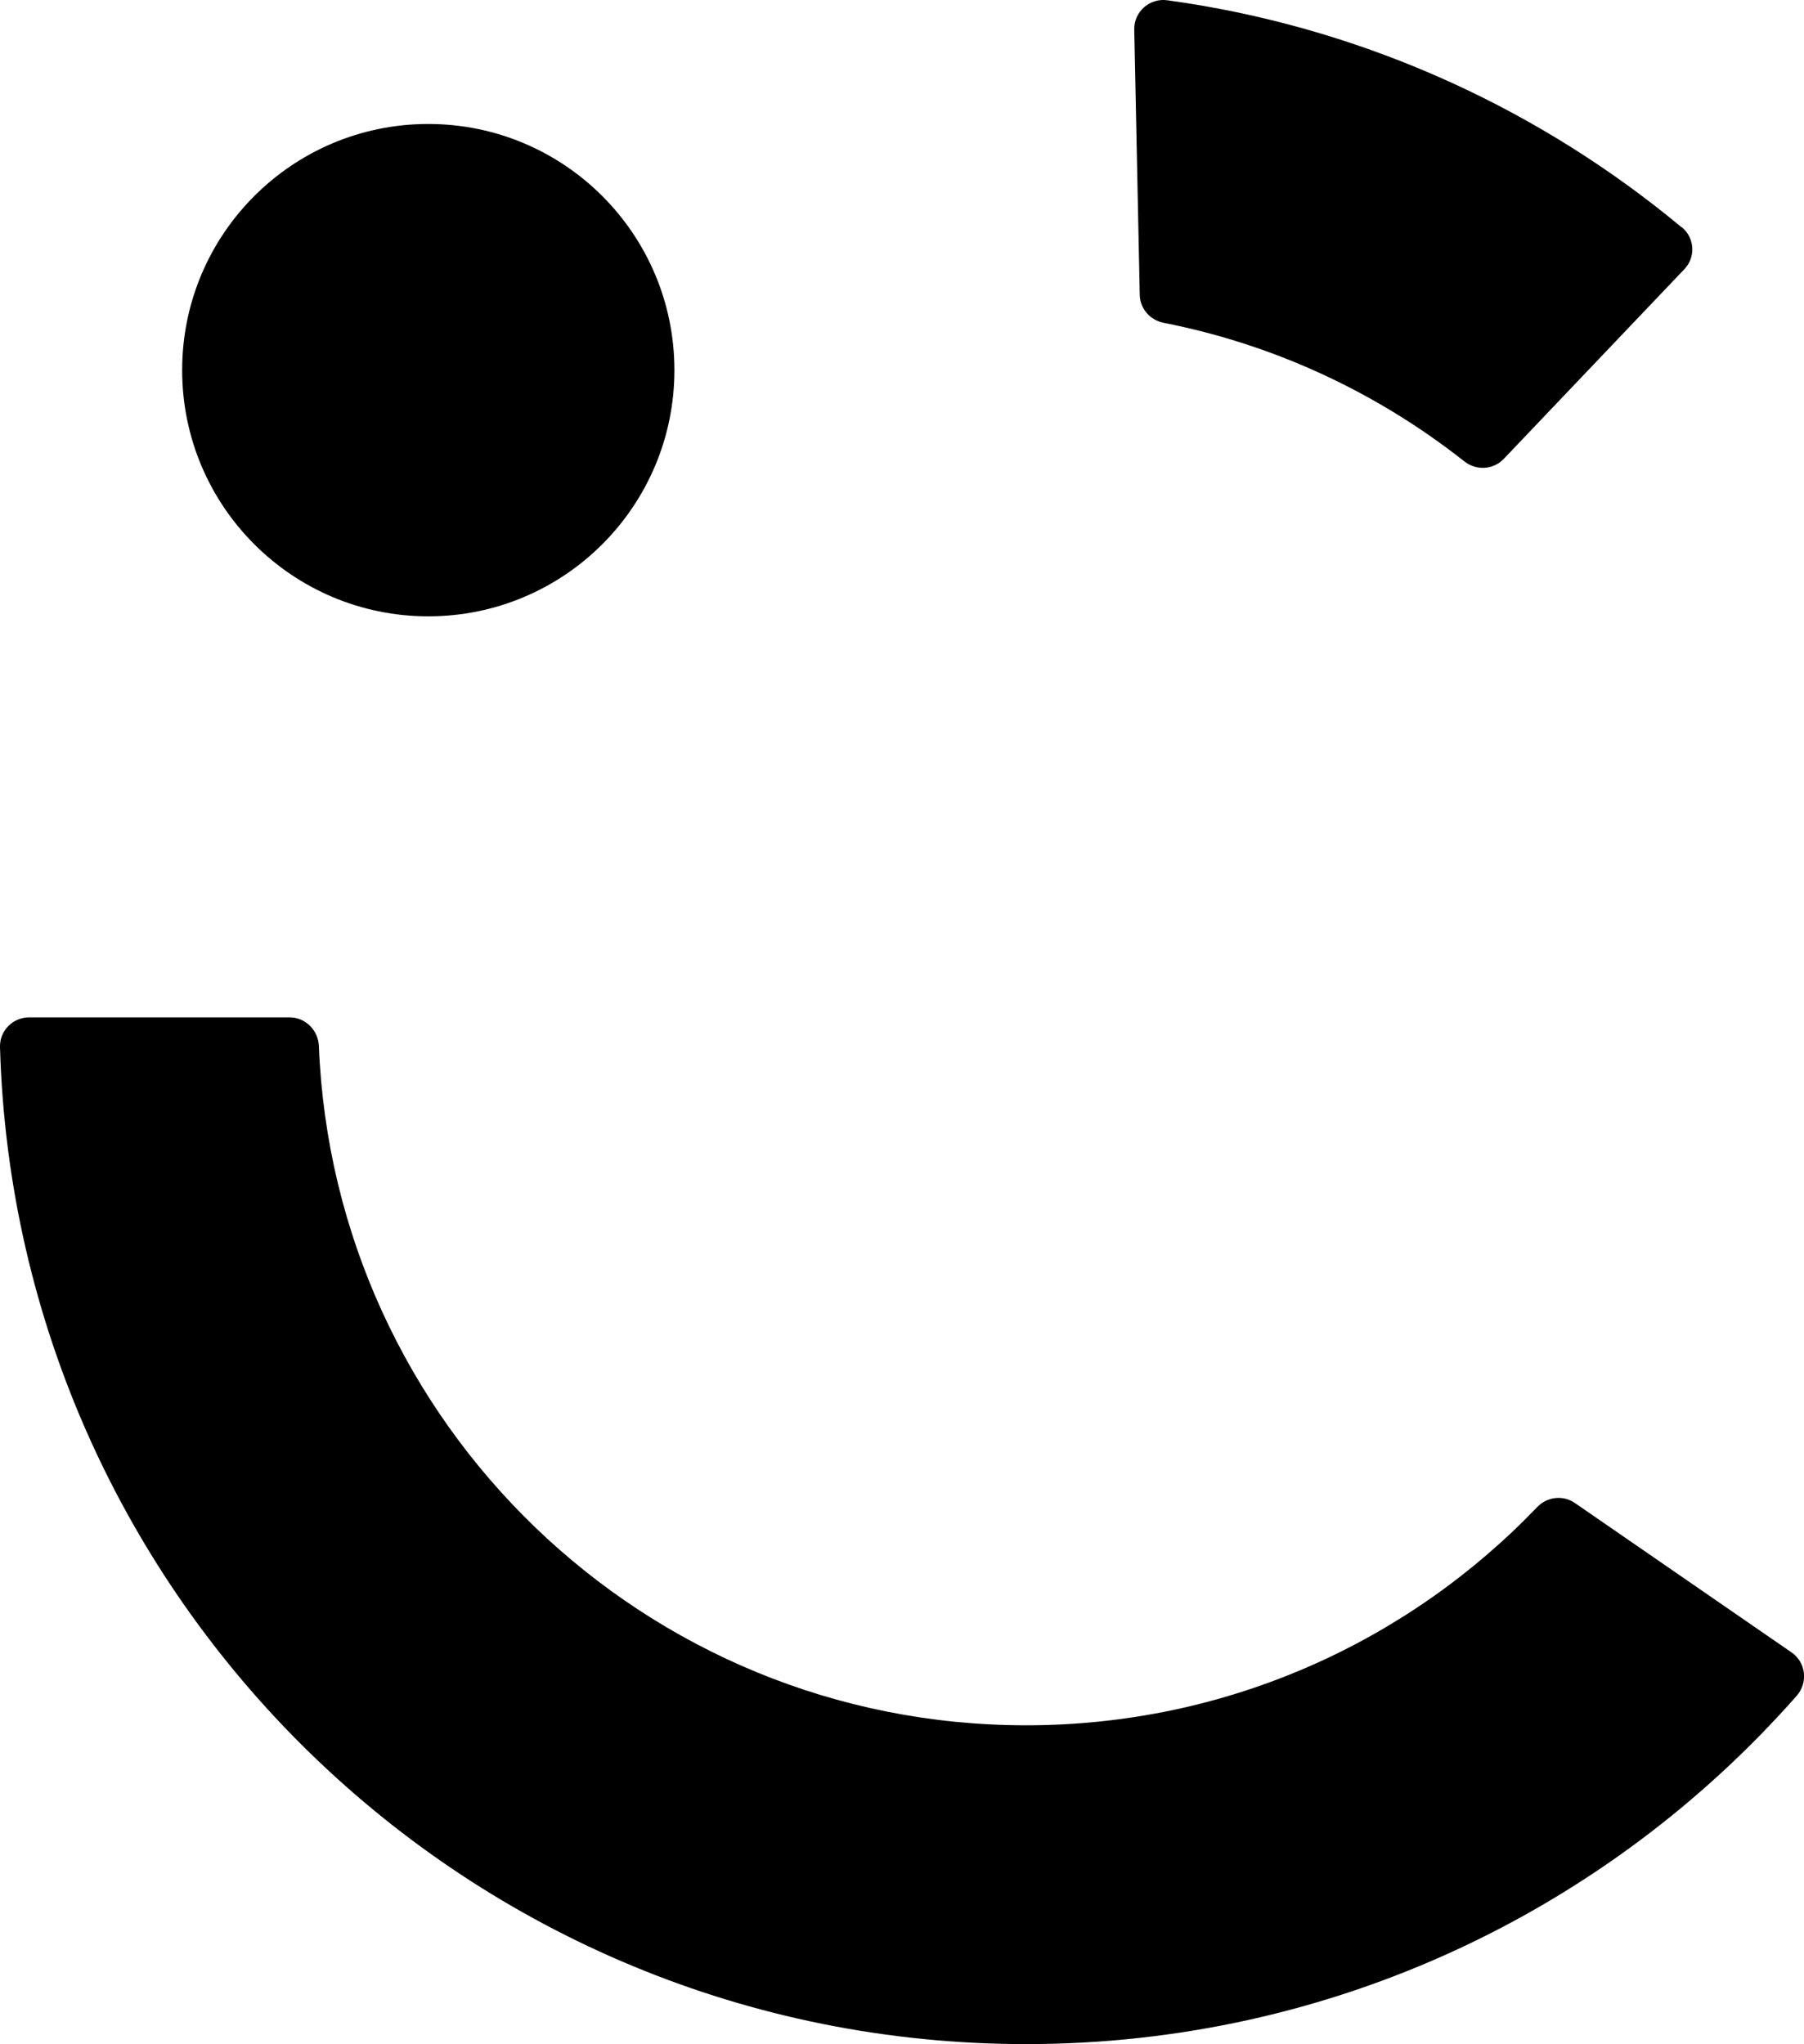
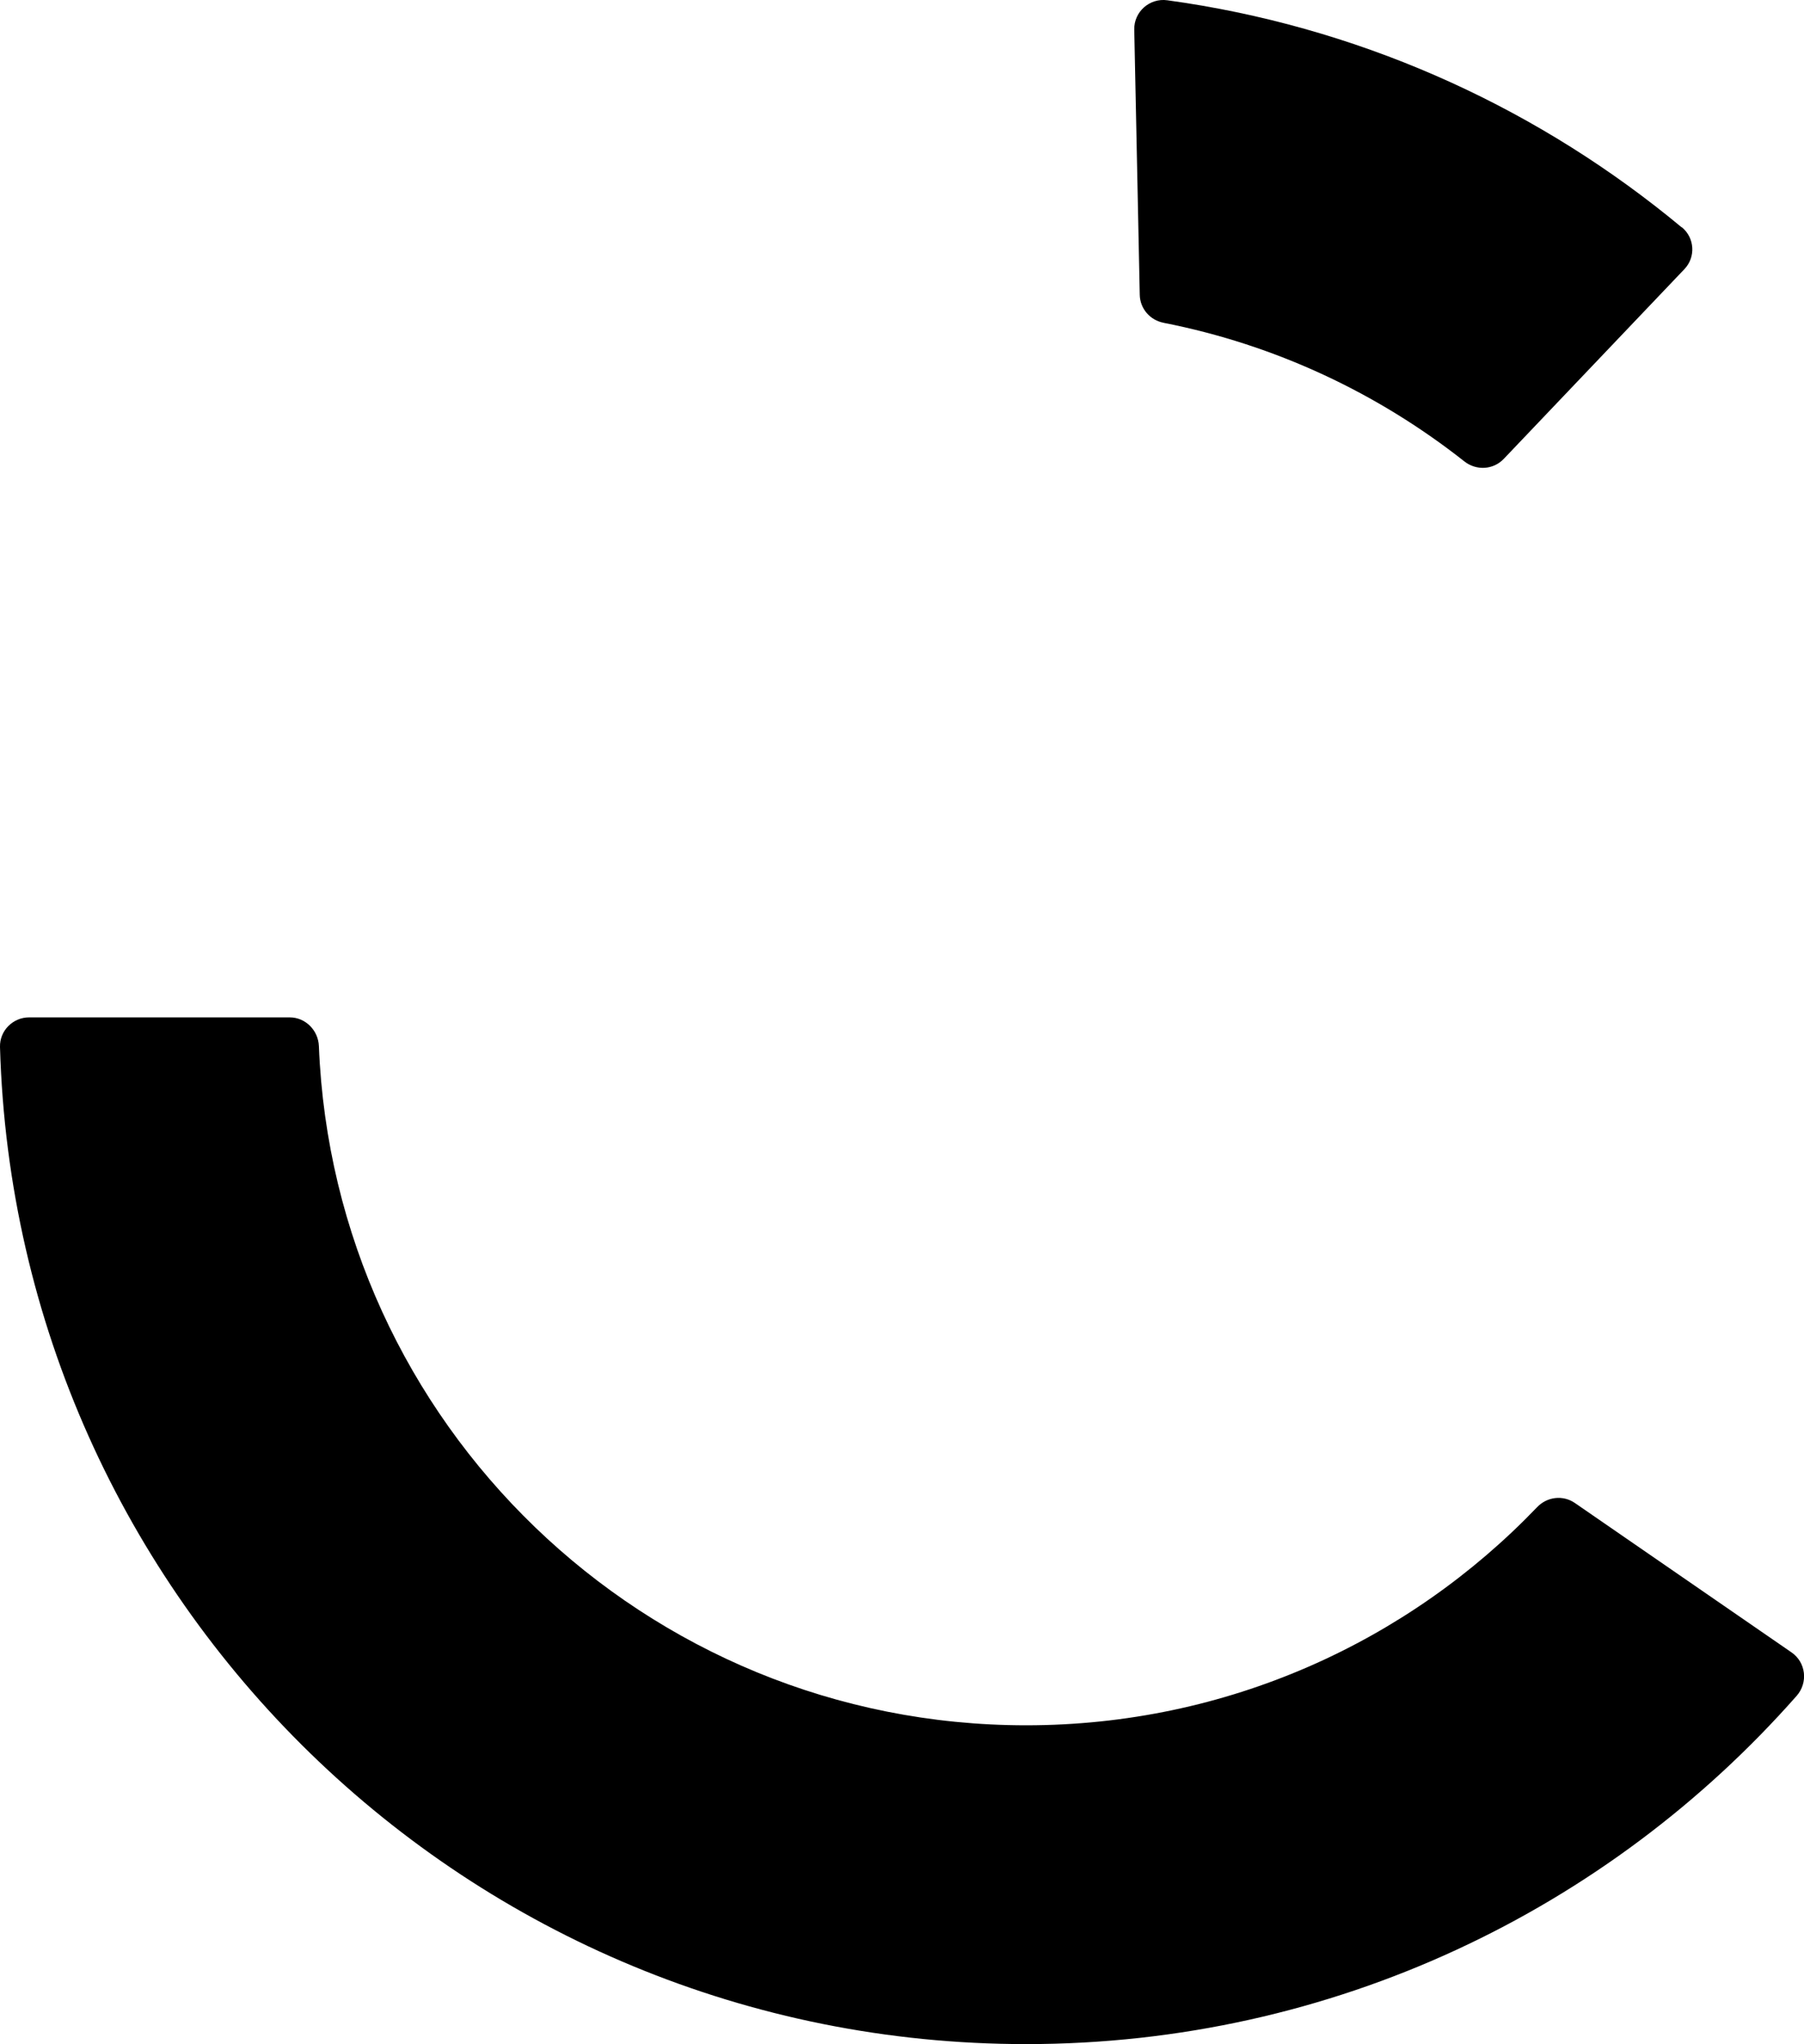
<svg xmlns="http://www.w3.org/2000/svg" id="_이어_2" viewBox="0 0 131.42 148.89">
  <defs>
    <style>.cls-1{fill:#000;}.cls-2{fill:#000;}</style>
  </defs>
  <g id="_이어_1-2">
    <g>
-       <path class="cls-1" d="M2.12,74.1c-1.18,0-2.15,.97-2.12,2.15,1.14,40.31,34.17,72.63,74.75,72.63,22.36,0,42.42-9.81,56.13-25.36,.85-.96,.69-2.44-.37-3.17l-15.78-10.88c-.87-.6-2.03-.46-2.76,.31-9.38,9.79-22.59,15.88-37.22,15.88-27.78,0-50.43-21.97-51.52-49.48-.05-1.14-.98-2.08-2.12-2.08H2.12ZM84.76,23.51c8.16,1.6,15.62,5.13,21.91,10.09,.87,.69,2.11,.63,2.88-.18l13.16-13.82c.83-.87,.75-2.27-.18-3.04h-.02C112.36,8.12,99.93,2.31,86.28,.2c-.41-.06-.83-.12-1.24-.18-1.29-.18-2.44,.84-2.41,2.14l.4,19.31c.02,1.01,.75,1.85,1.74,2.04Z" />
-       <circle class="cls-2" cx="31.2" cy="26.96" r="17.93" />
+       <path class="cls-1" d="M2.12,74.1c-1.18,0-2.15,.97-2.12,2.15,1.14,40.31,34.17,72.63,74.75,72.63,22.36,0,42.42-9.81,56.13-25.36,.85-.96,.69-2.44-.37-3.17l-15.78-10.88c-.87-.6-2.03-.46-2.76,.31-9.38,9.79-22.59,15.88-37.22,15.88-27.78,0-50.43-21.97-51.52-49.48-.05-1.14-.98-2.08-2.12-2.08ZM84.76,23.51c8.16,1.6,15.62,5.13,21.91,10.09,.87,.69,2.11,.63,2.88-.18l13.16-13.82c.83-.87,.75-2.27-.18-3.04h-.02C112.36,8.12,99.93,2.31,86.28,.2c-.41-.06-.83-.12-1.24-.18-1.29-.18-2.44,.84-2.41,2.14l.4,19.31c.02,1.01,.75,1.85,1.74,2.04Z" />
    </g>
  </g>
</svg>